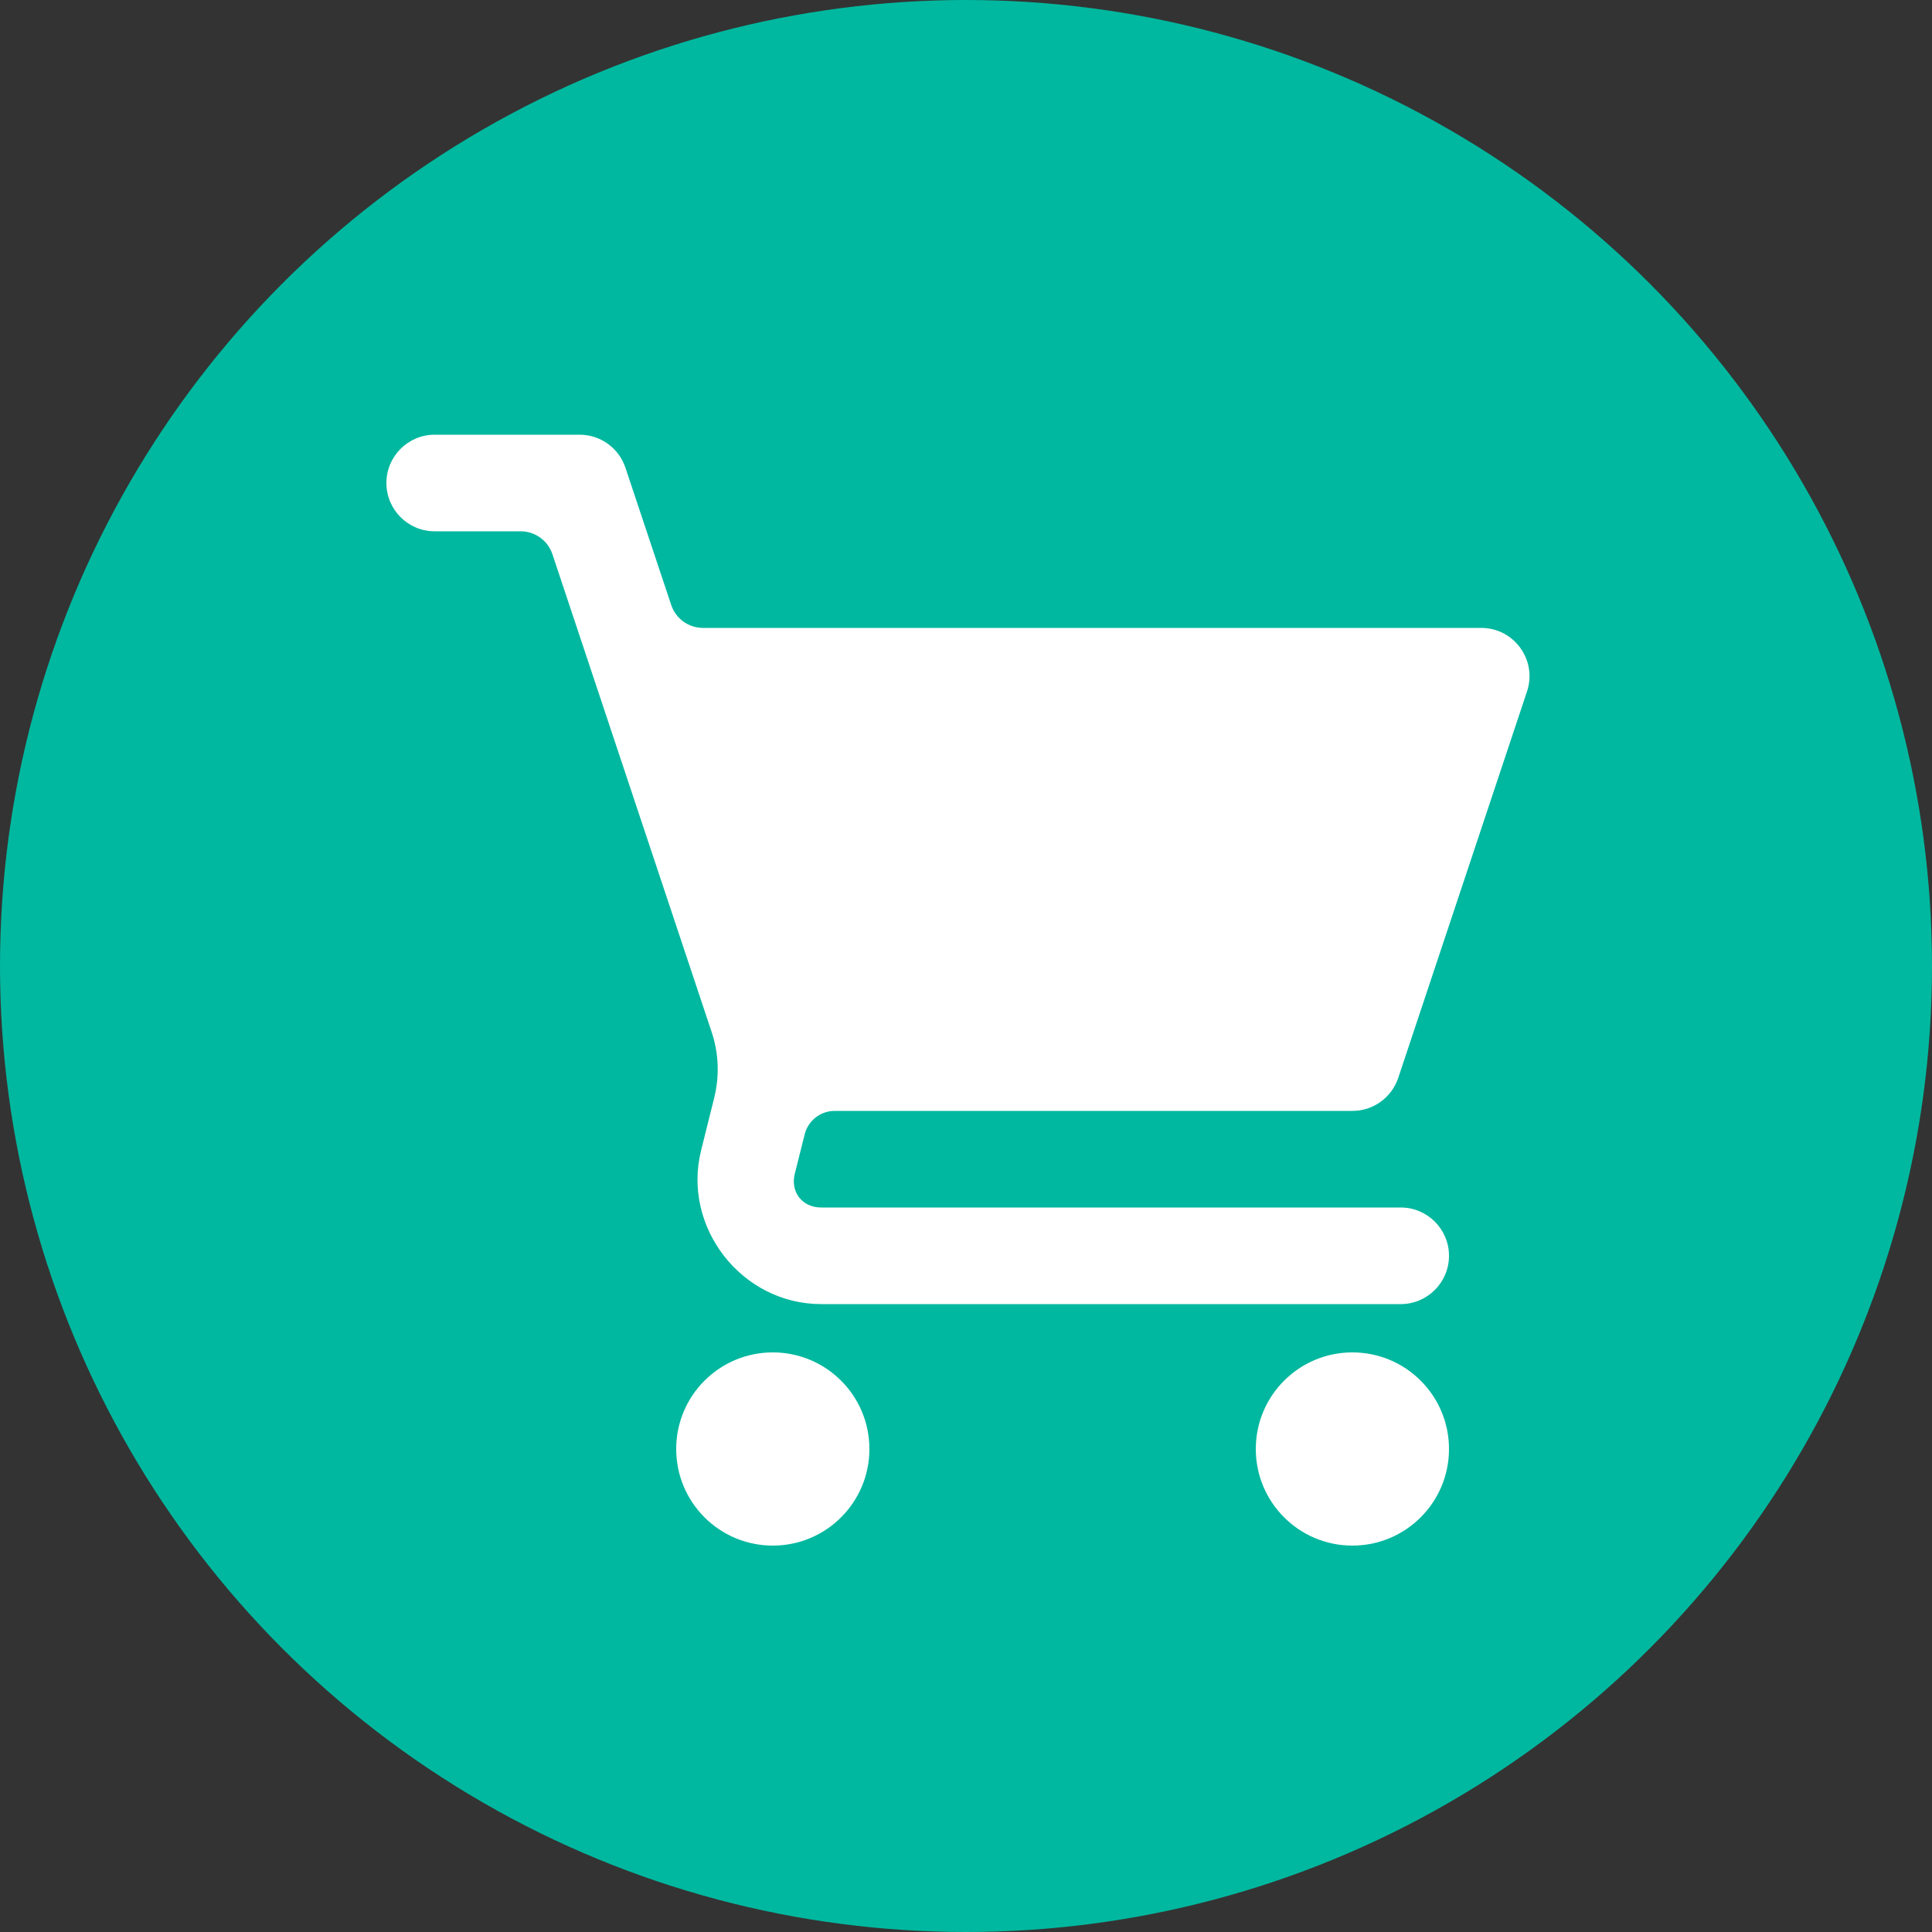
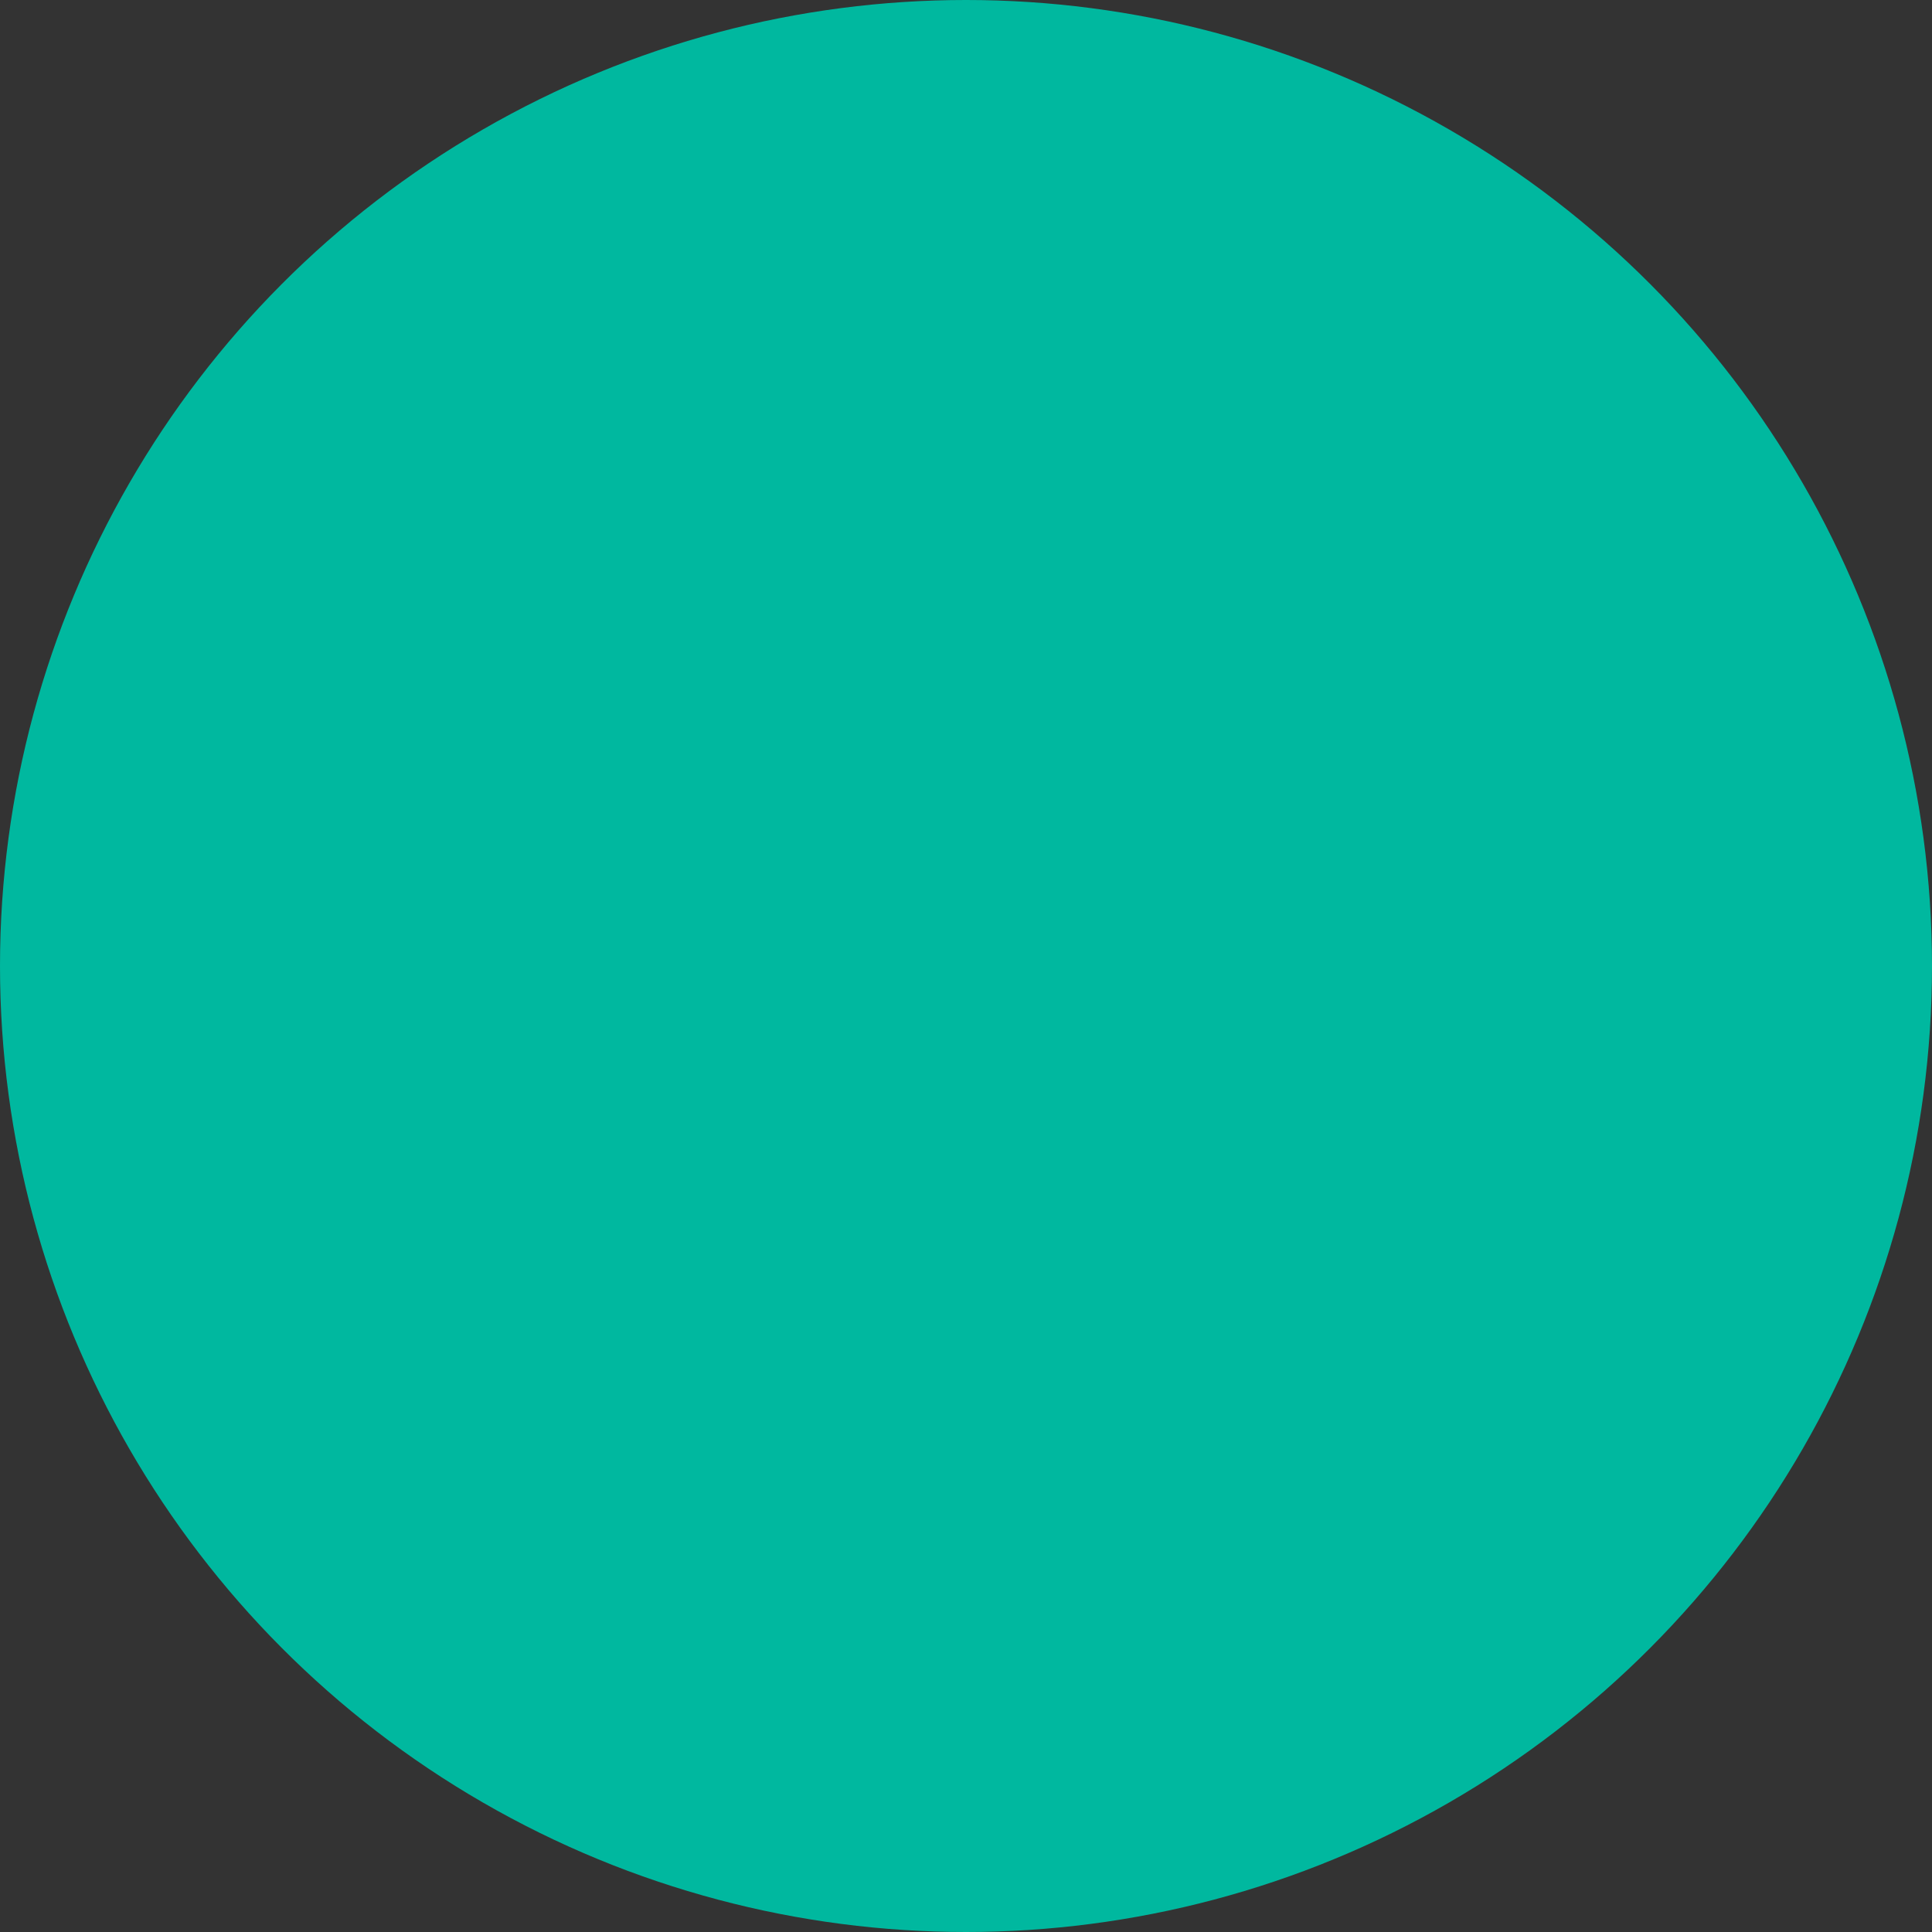
<svg xmlns="http://www.w3.org/2000/svg" width="40" height="40" viewBox="0 0 40 40" fill="none">
  <rect x="0" y="0" width="40" height="40" fill="#333333" stroke="none" />
  <circle cx="20" cy="20" r="20" fill="#00B89F" />
  <g clip-path="url(#clip0_256_16681)">
-     <path d="M9 9C8.448 9 8 9.448 8 10C8 10.552 8.448 11 9 11H10.779C10.925 11 11.067 11.046 11.185 11.131C11.303 11.216 11.391 11.336 11.437 11.474L14.734 21.367C14.881 21.806 14.899 22.279 14.787 22.729L14.516 23.816C14.117 25.41 15.358 27 17 27H29C29.552 27 30 26.552 30 26C30 25.448 29.552 25 29 25H17C16.611 25 16.361 24.68 16.455 24.303L16.66 23.485C16.695 23.346 16.774 23.224 16.887 23.136C17 23.048 17.138 23 17.281 23H28C28.431 23 28.813 22.725 28.949 22.316L31.615 14.316C31.831 13.669 31.349 13 30.666 13H14.555C14.409 13 14.267 12.954 14.149 12.869C14.031 12.784 13.943 12.664 13.897 12.526L12.949 9.684C12.813 9.275 12.431 9 12 9H9ZM16 28C14.895 28 14 28.895 14 30C14 31.105 14.895 32 16 32C17.105 32 18 31.105 18 30C18 28.895 17.105 28 16 28ZM28 28C26.895 28 26 28.895 26 30C26 31.105 26.895 32 28 32C29.105 32 30 31.105 30 30C30 28.895 29.105 28 28 28Z" fill="white" />
-   </g>
+     </g>
  <defs>
    <clipPath id="clip0_256_16681">
      <rect width="24" height="24" fill="white" transform="translate(8 8)" />
    </clipPath>
  </defs>
</svg>